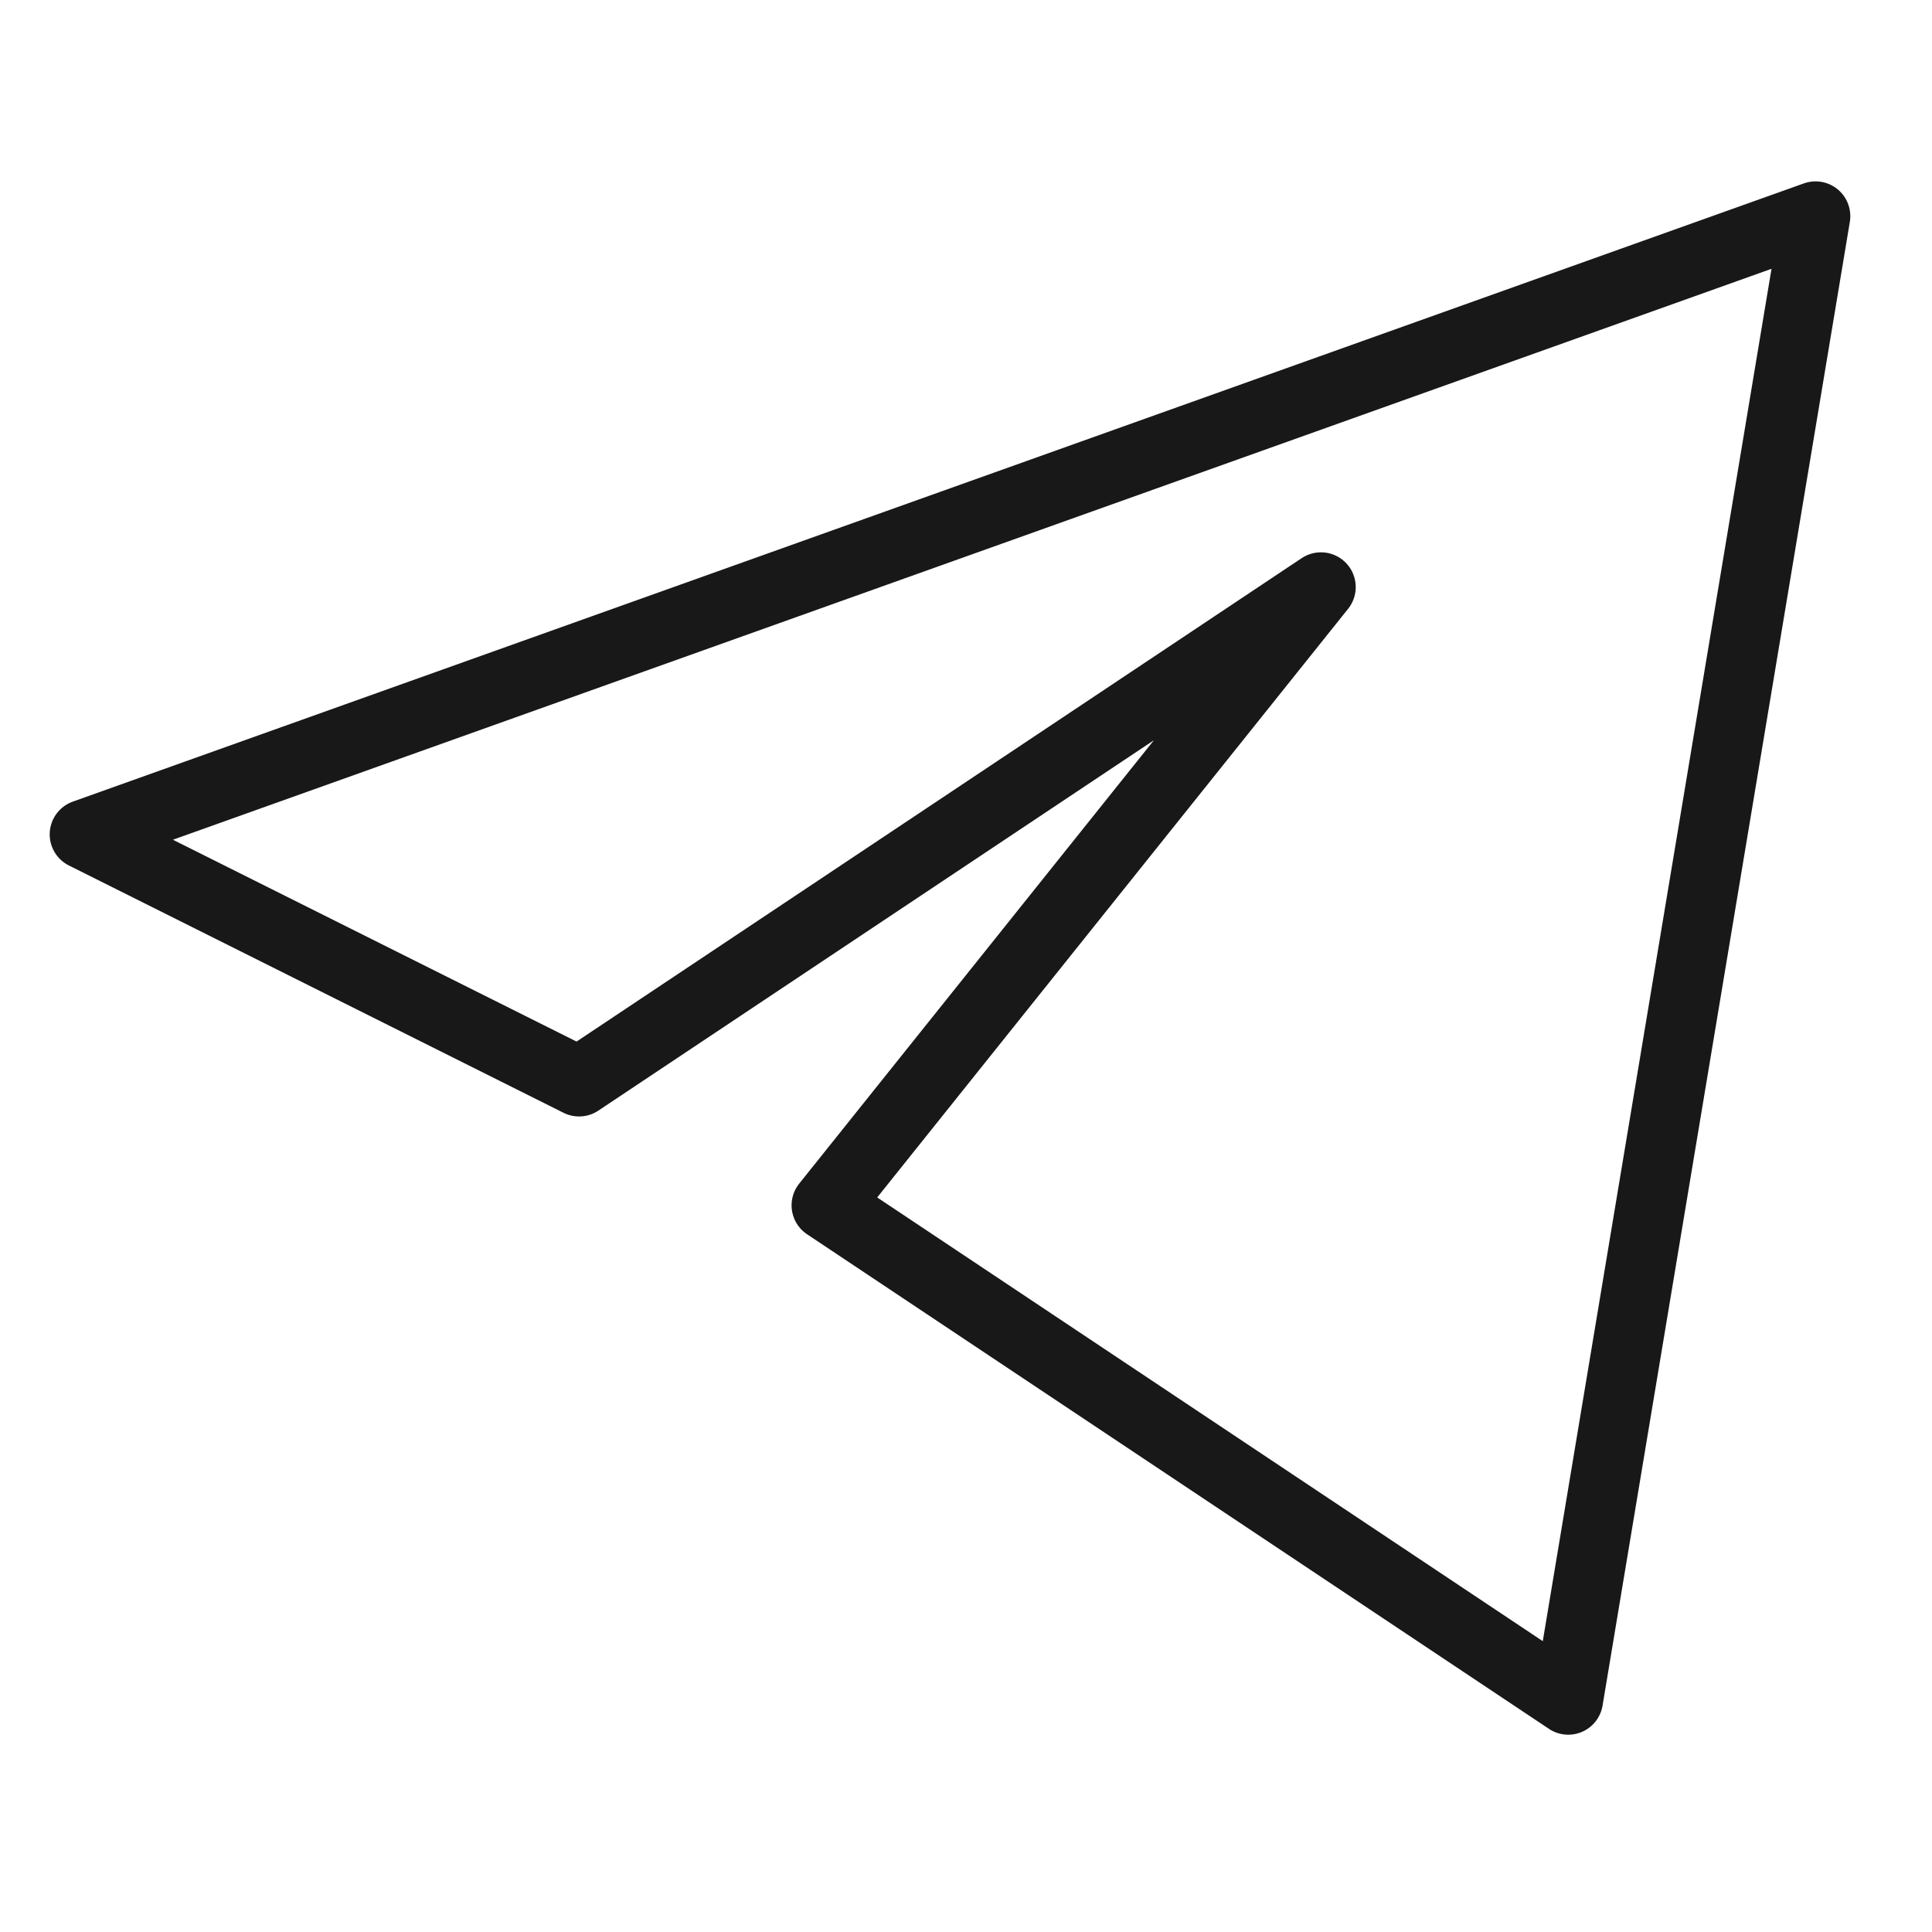
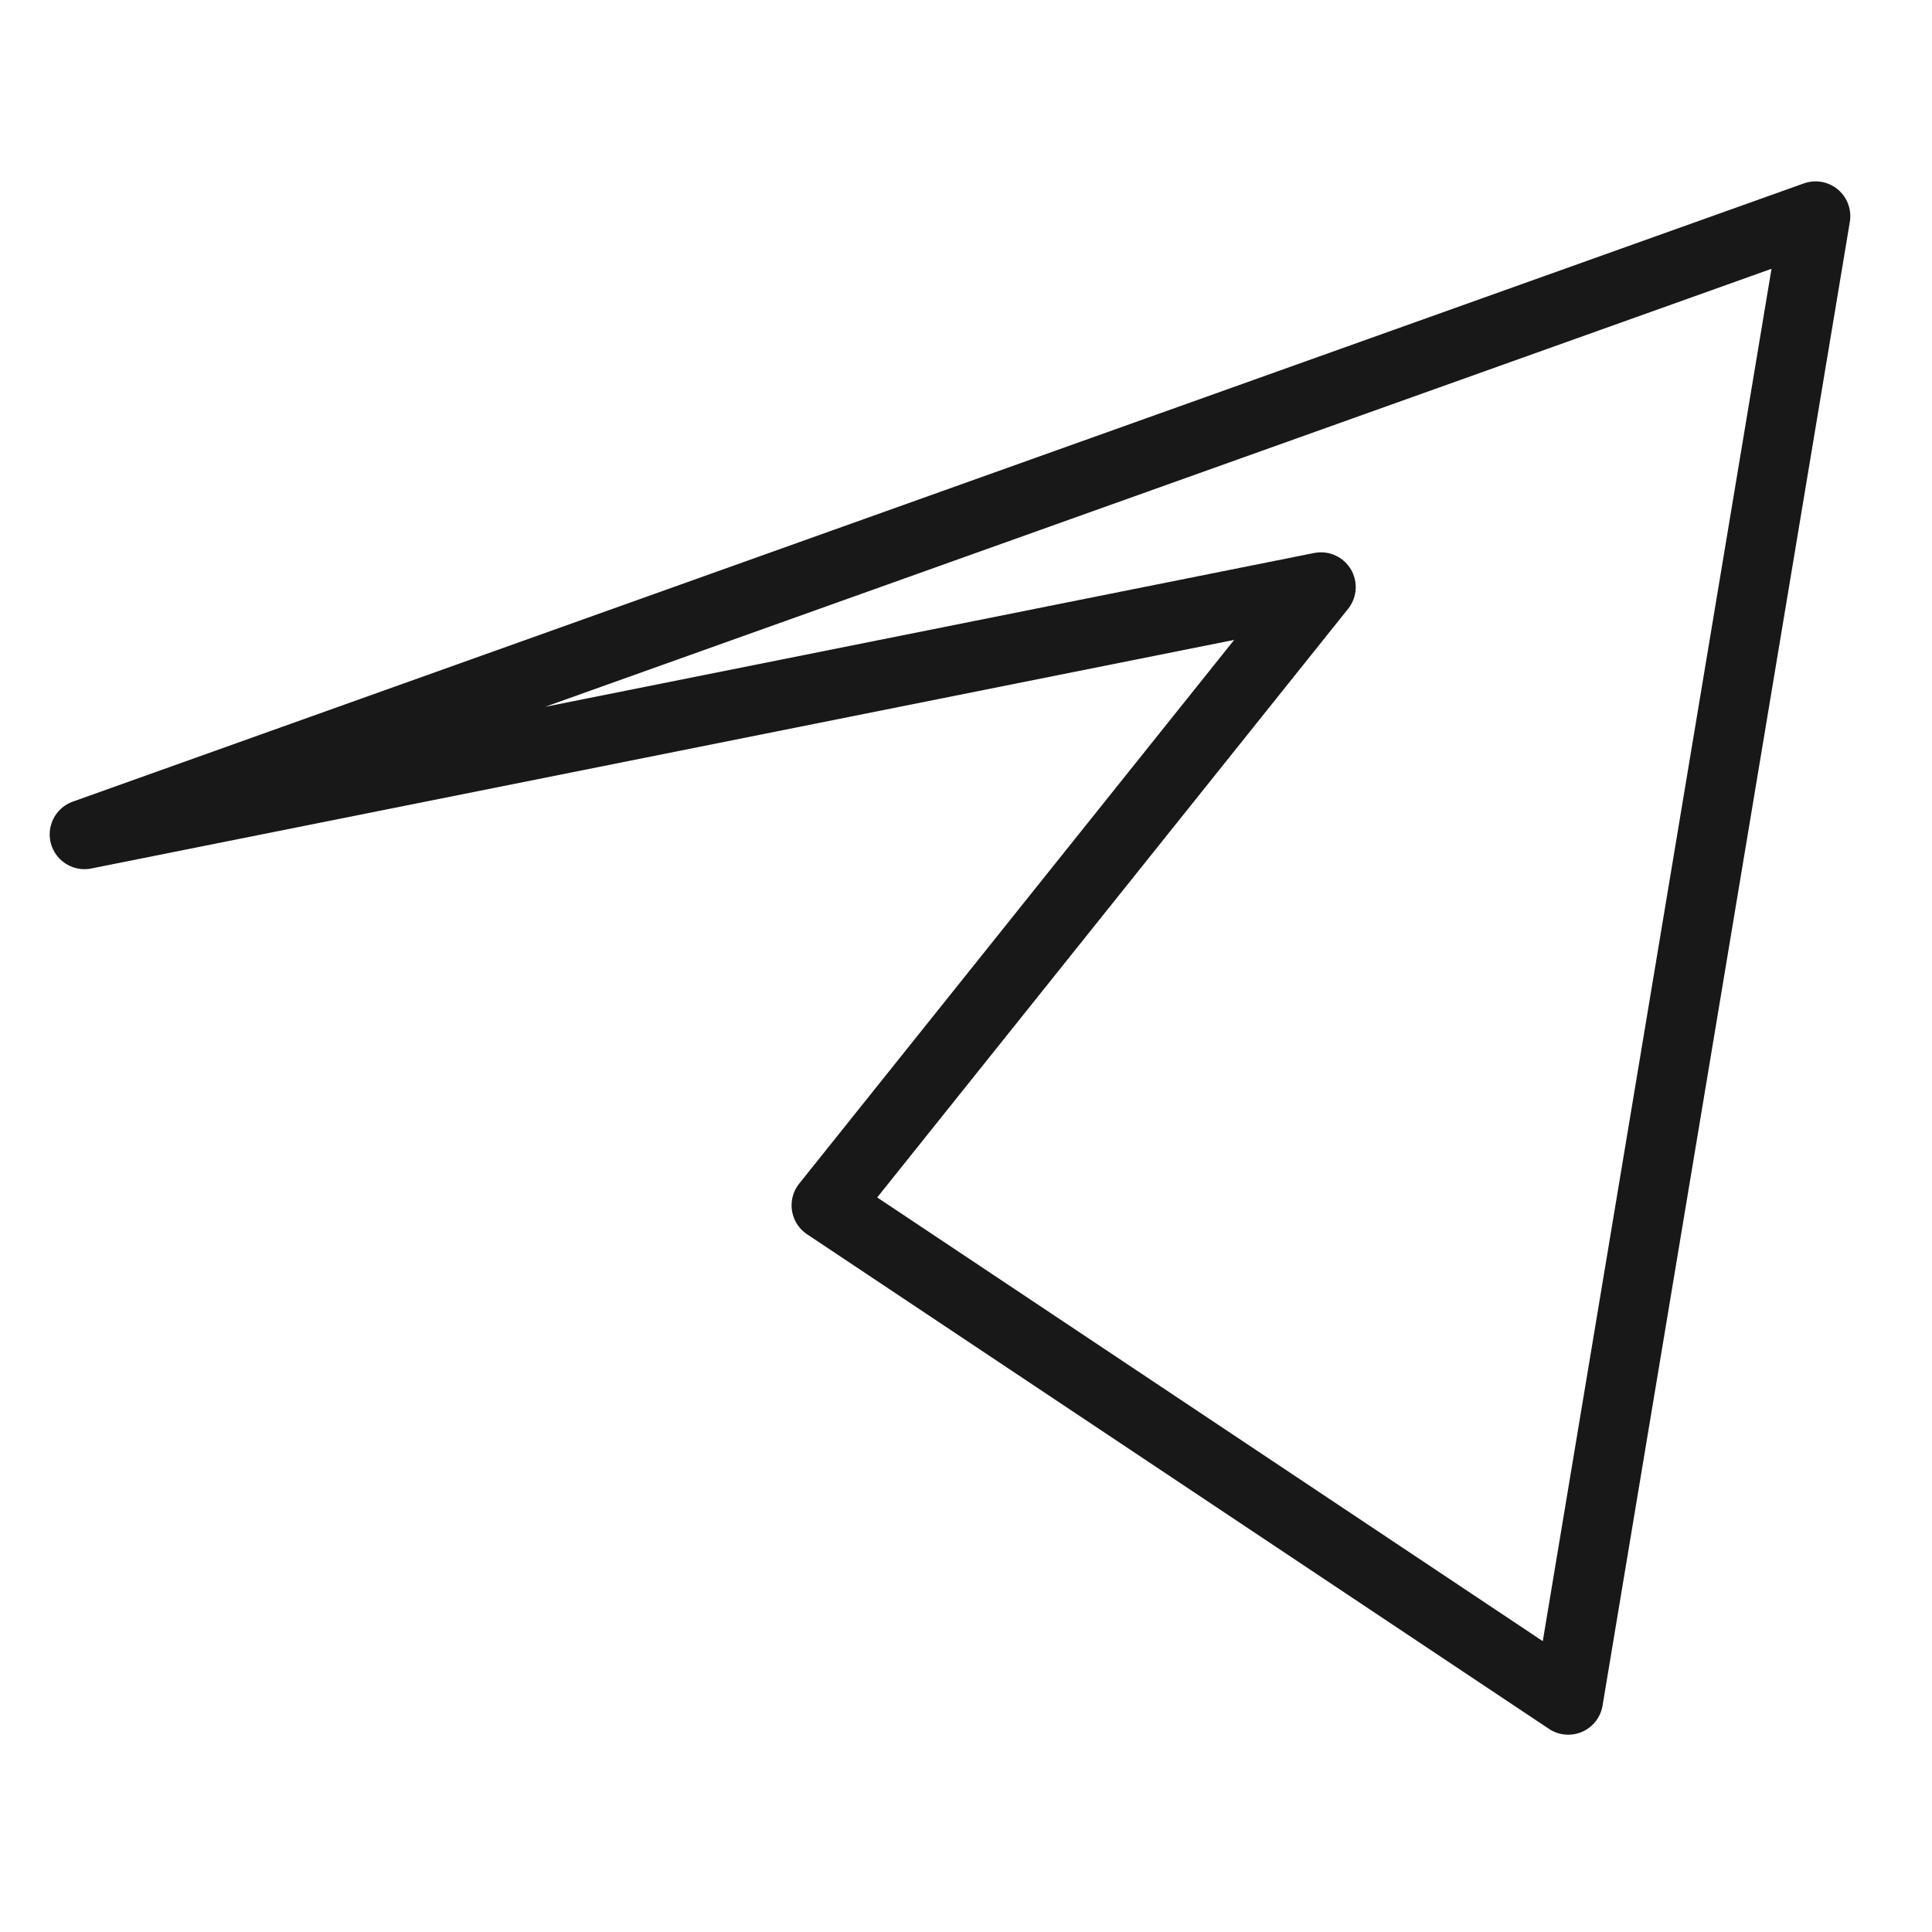
<svg xmlns="http://www.w3.org/2000/svg" width="24" height="24" viewBox="0 0 25 25" fill="none">
-   <path d="M23.493 2.797L1.093 10.797L7.493 13.997L17.093 7.597L10.693 15.597L20.293 21.997L23.493 2.797Z" stroke="#191819" stroke-width="0.9" stroke-linejoin="round" />
+   <path d="M23.493 2.797L1.093 10.797L17.093 7.597L10.693 15.597L20.293 21.997L23.493 2.797Z" stroke="#191819" stroke-width="0.9" stroke-linejoin="round" />
</svg>